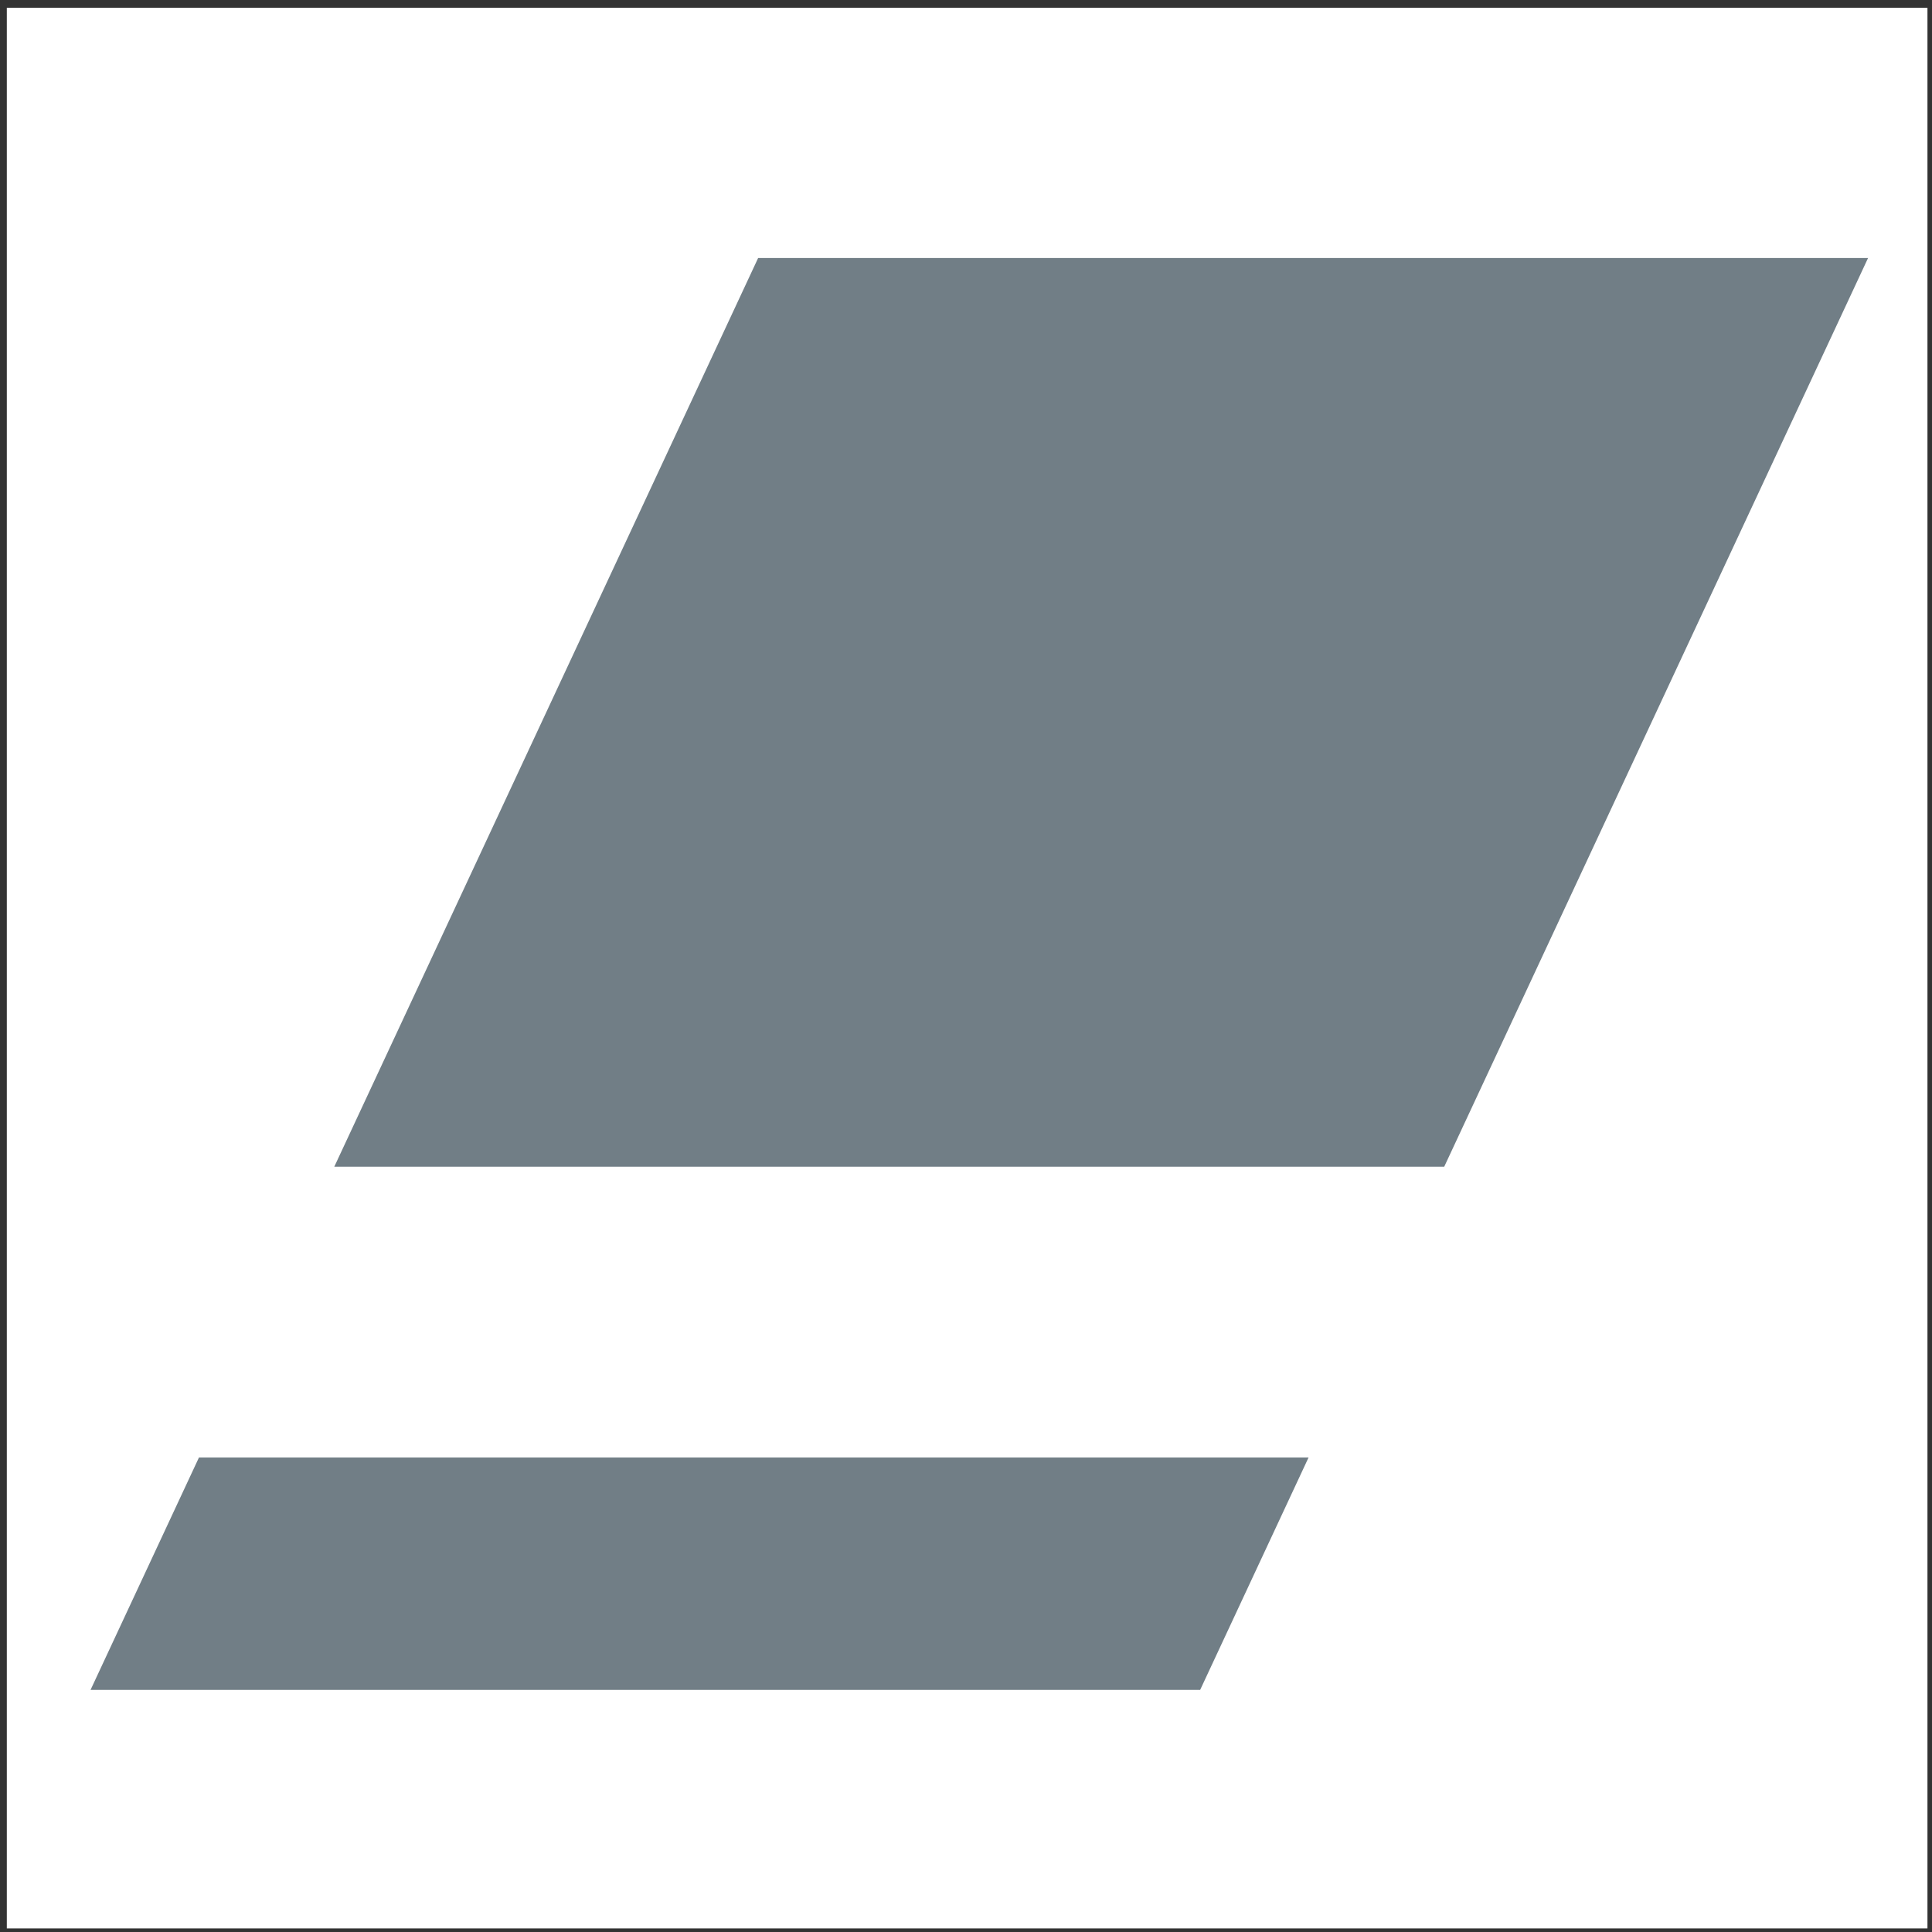
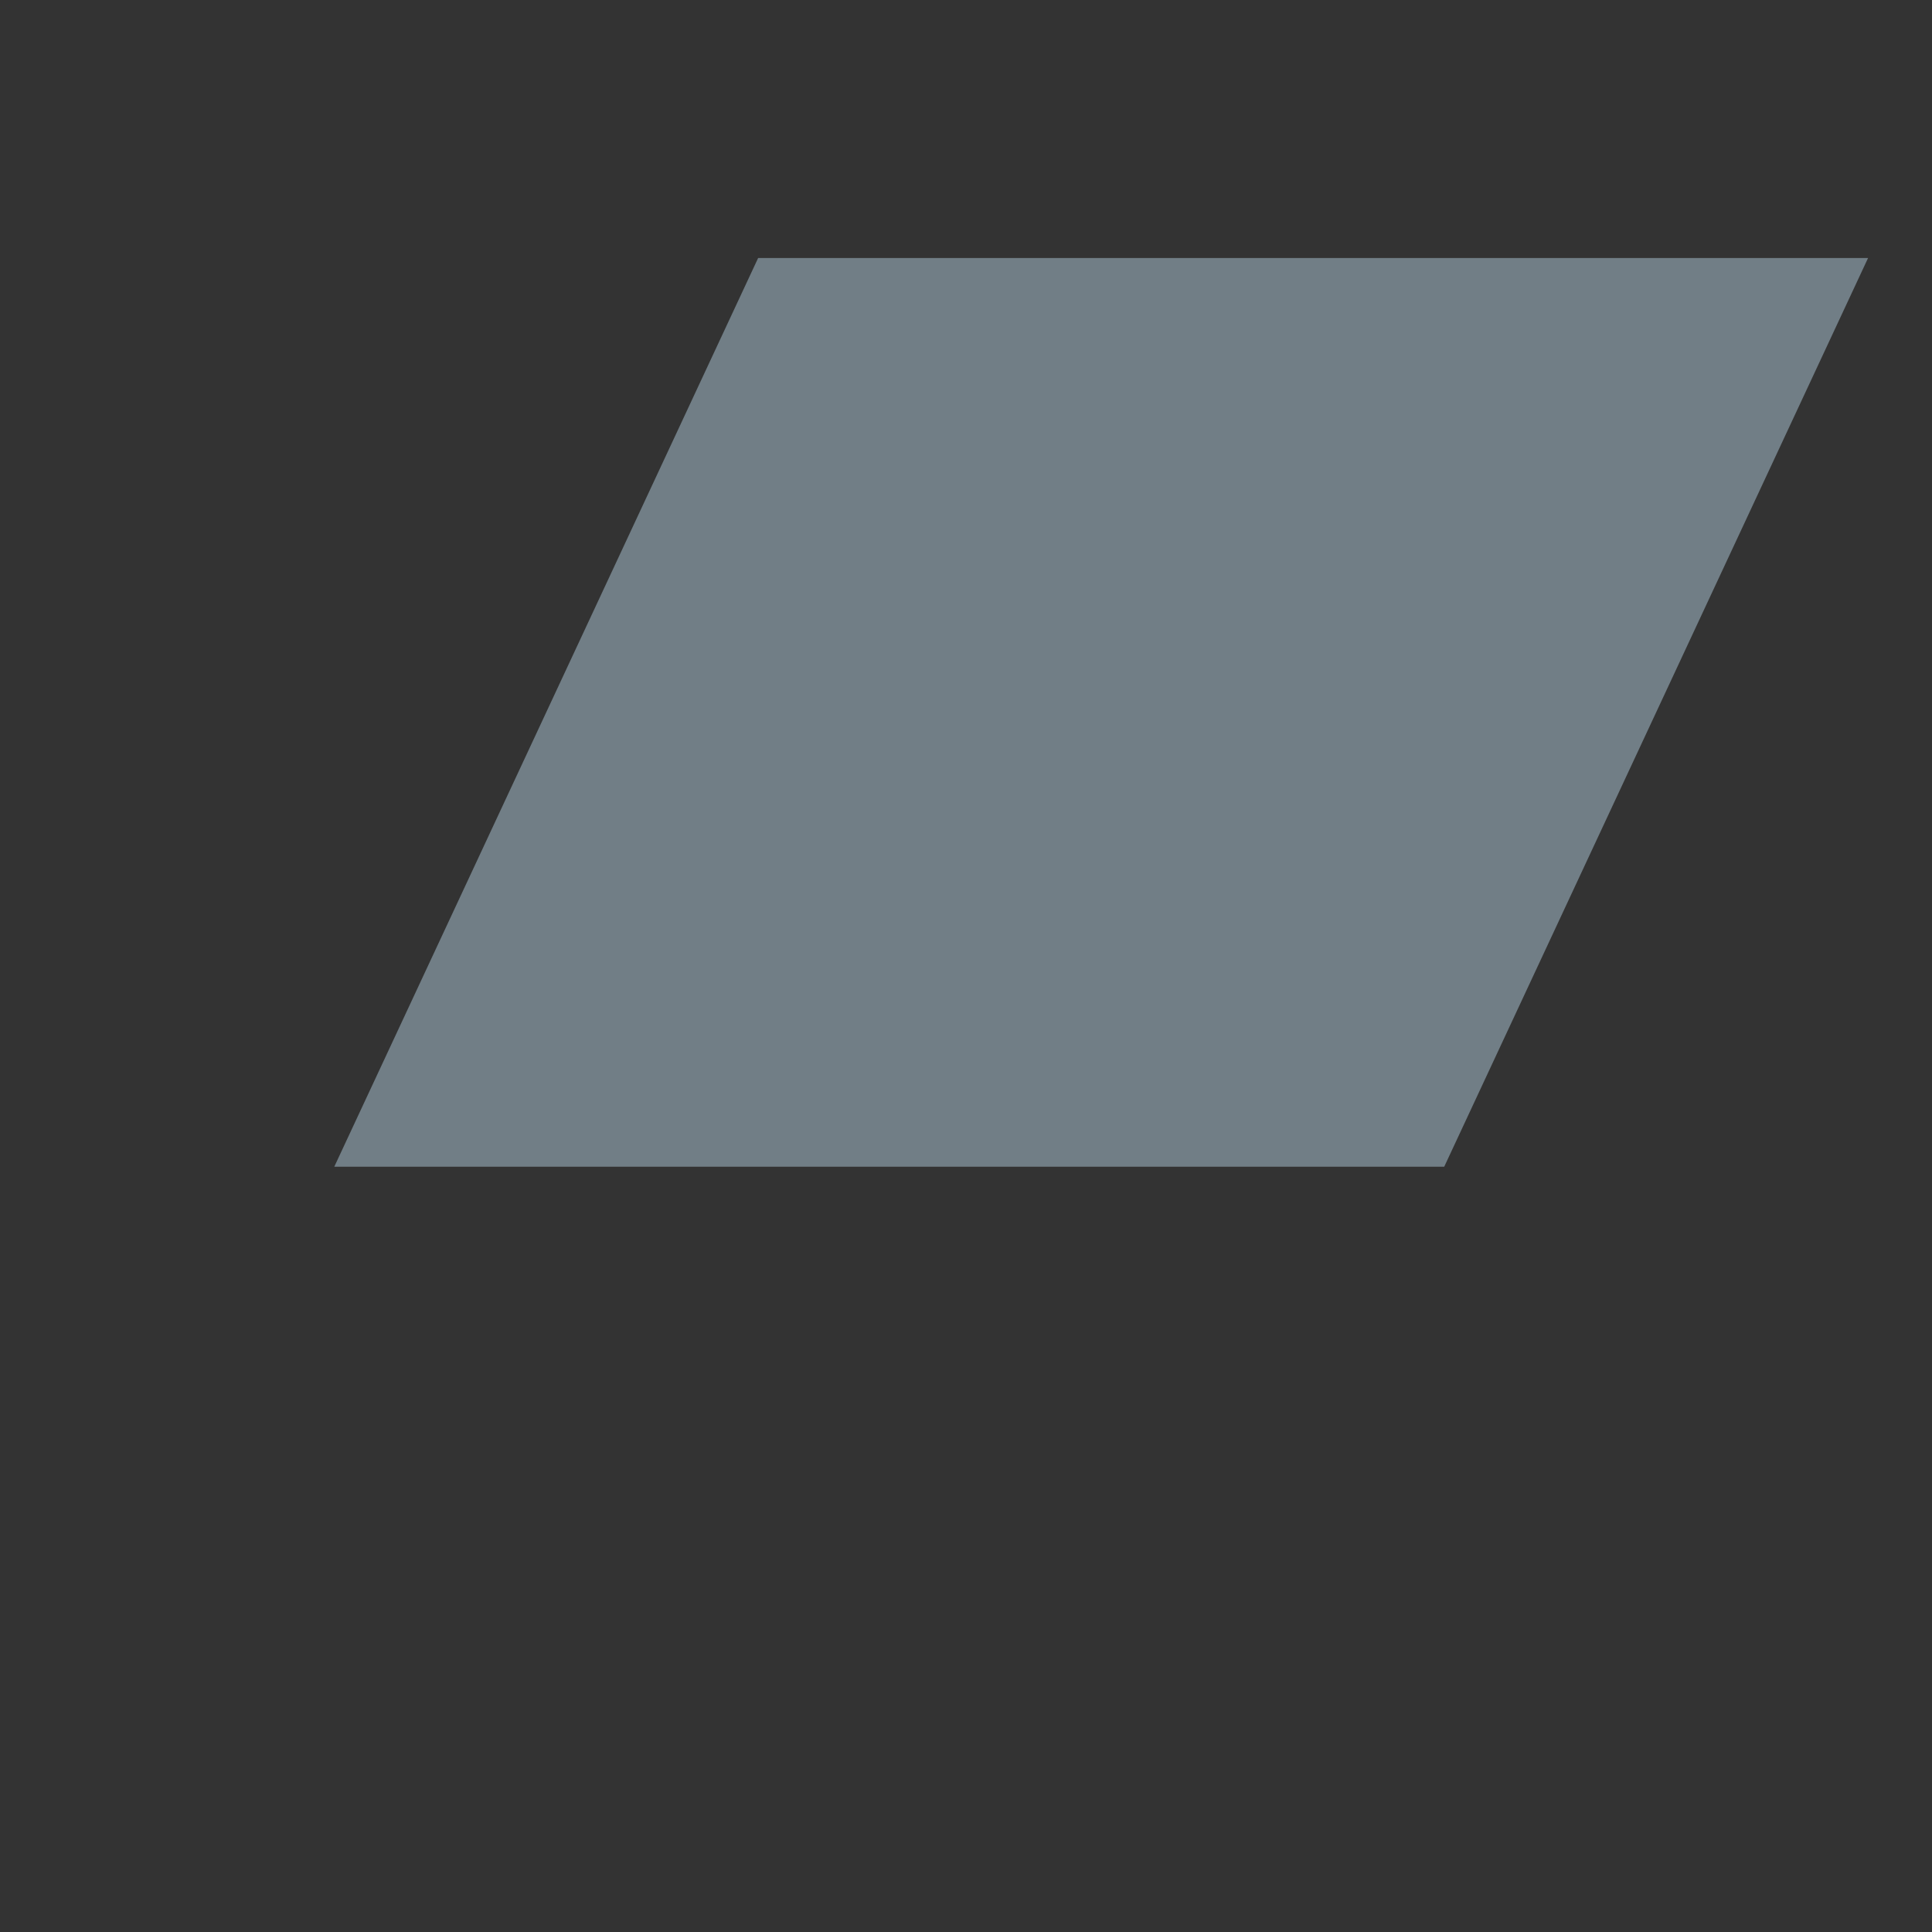
<svg xmlns="http://www.w3.org/2000/svg" version="1.1" viewBox="0 0 595.3 595.3">
  <rect x="0" y="0" width="595.3" height="595.3" fill="#333333" stroke="none" />
  <g>
    <g id="Ebene_1">
-       <rect x="2.1" y="2.4" width="591.8" height="591.8" fill="#fff" />
-       <polygon points="61.3 449.1 27.9 520.7 369.8 520.7 403.2 449.1 61.3 449.1" fill="#717e86" />
      <polygon points="445 359.5 575.6 79.5 233.6 79.5 103 359.5 445 359.5" fill="#717e86" />
    </g>
  </g>
</svg>